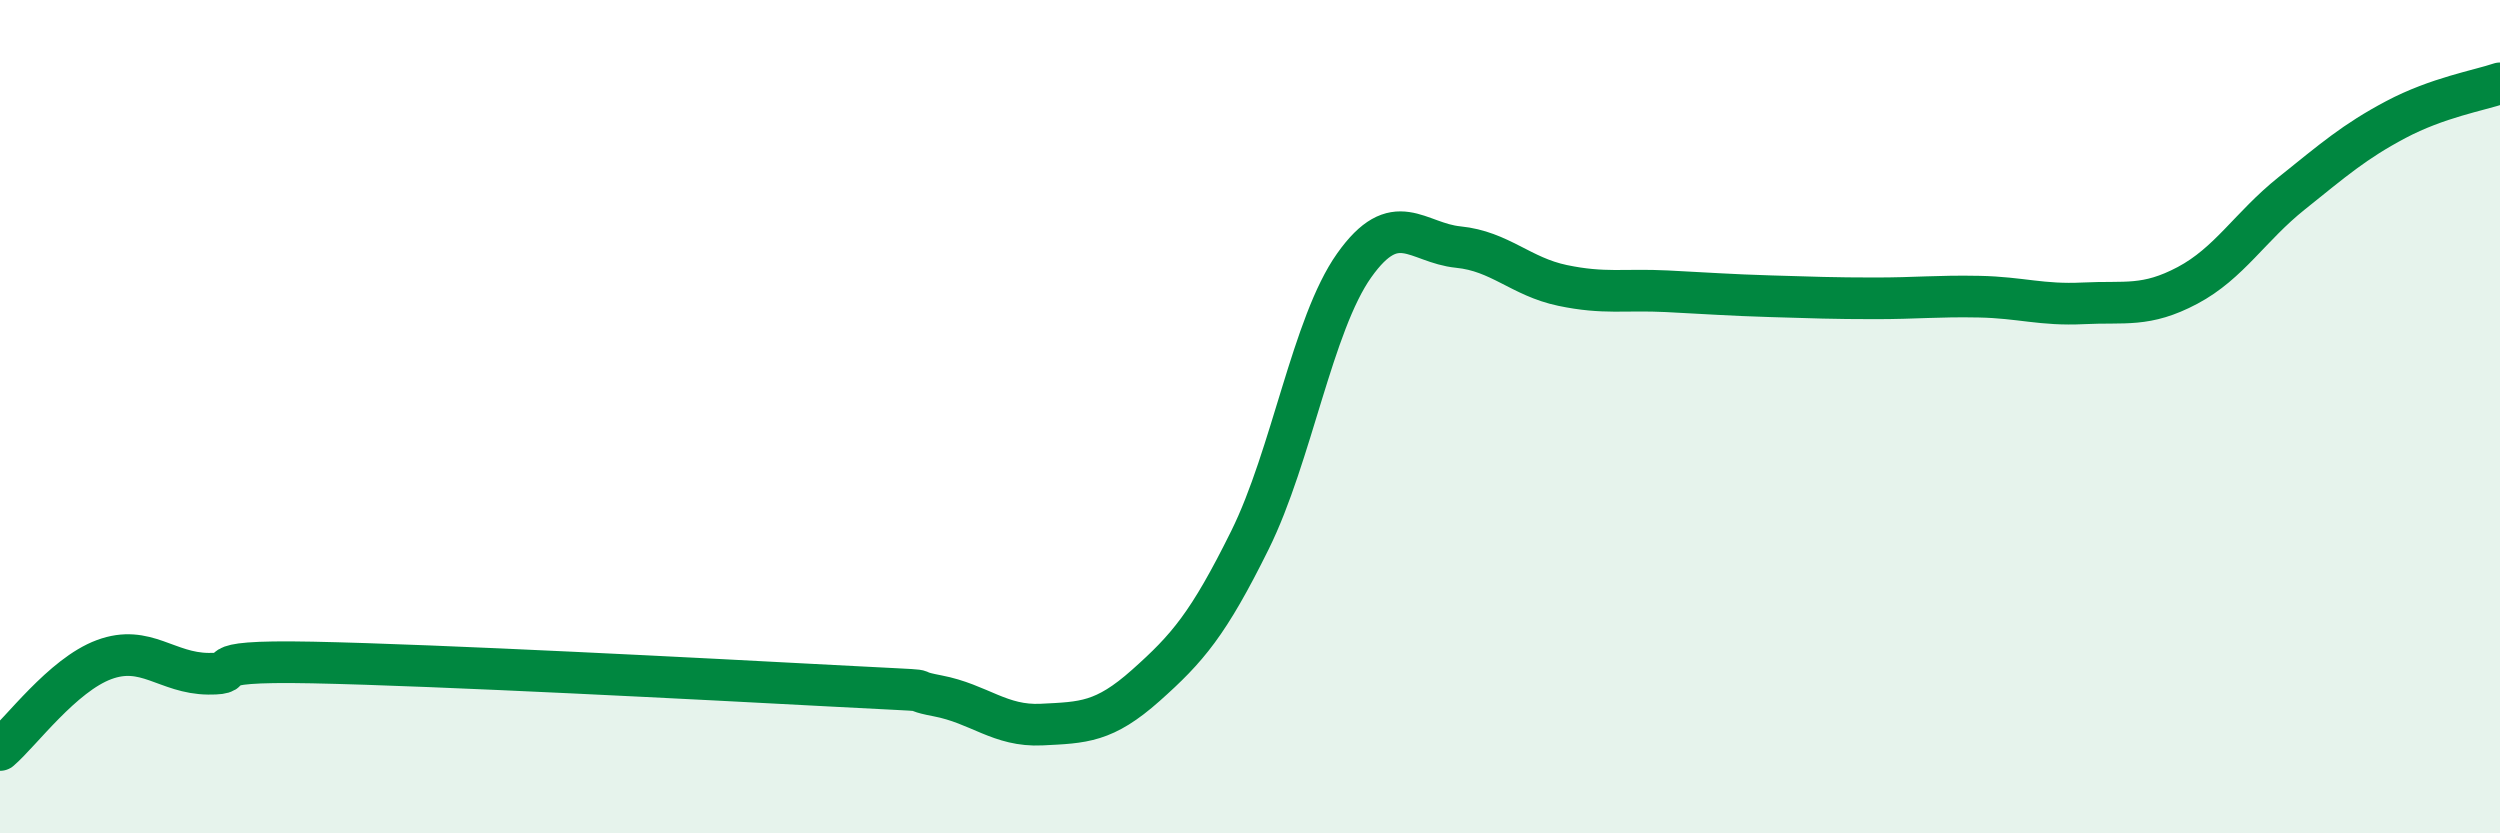
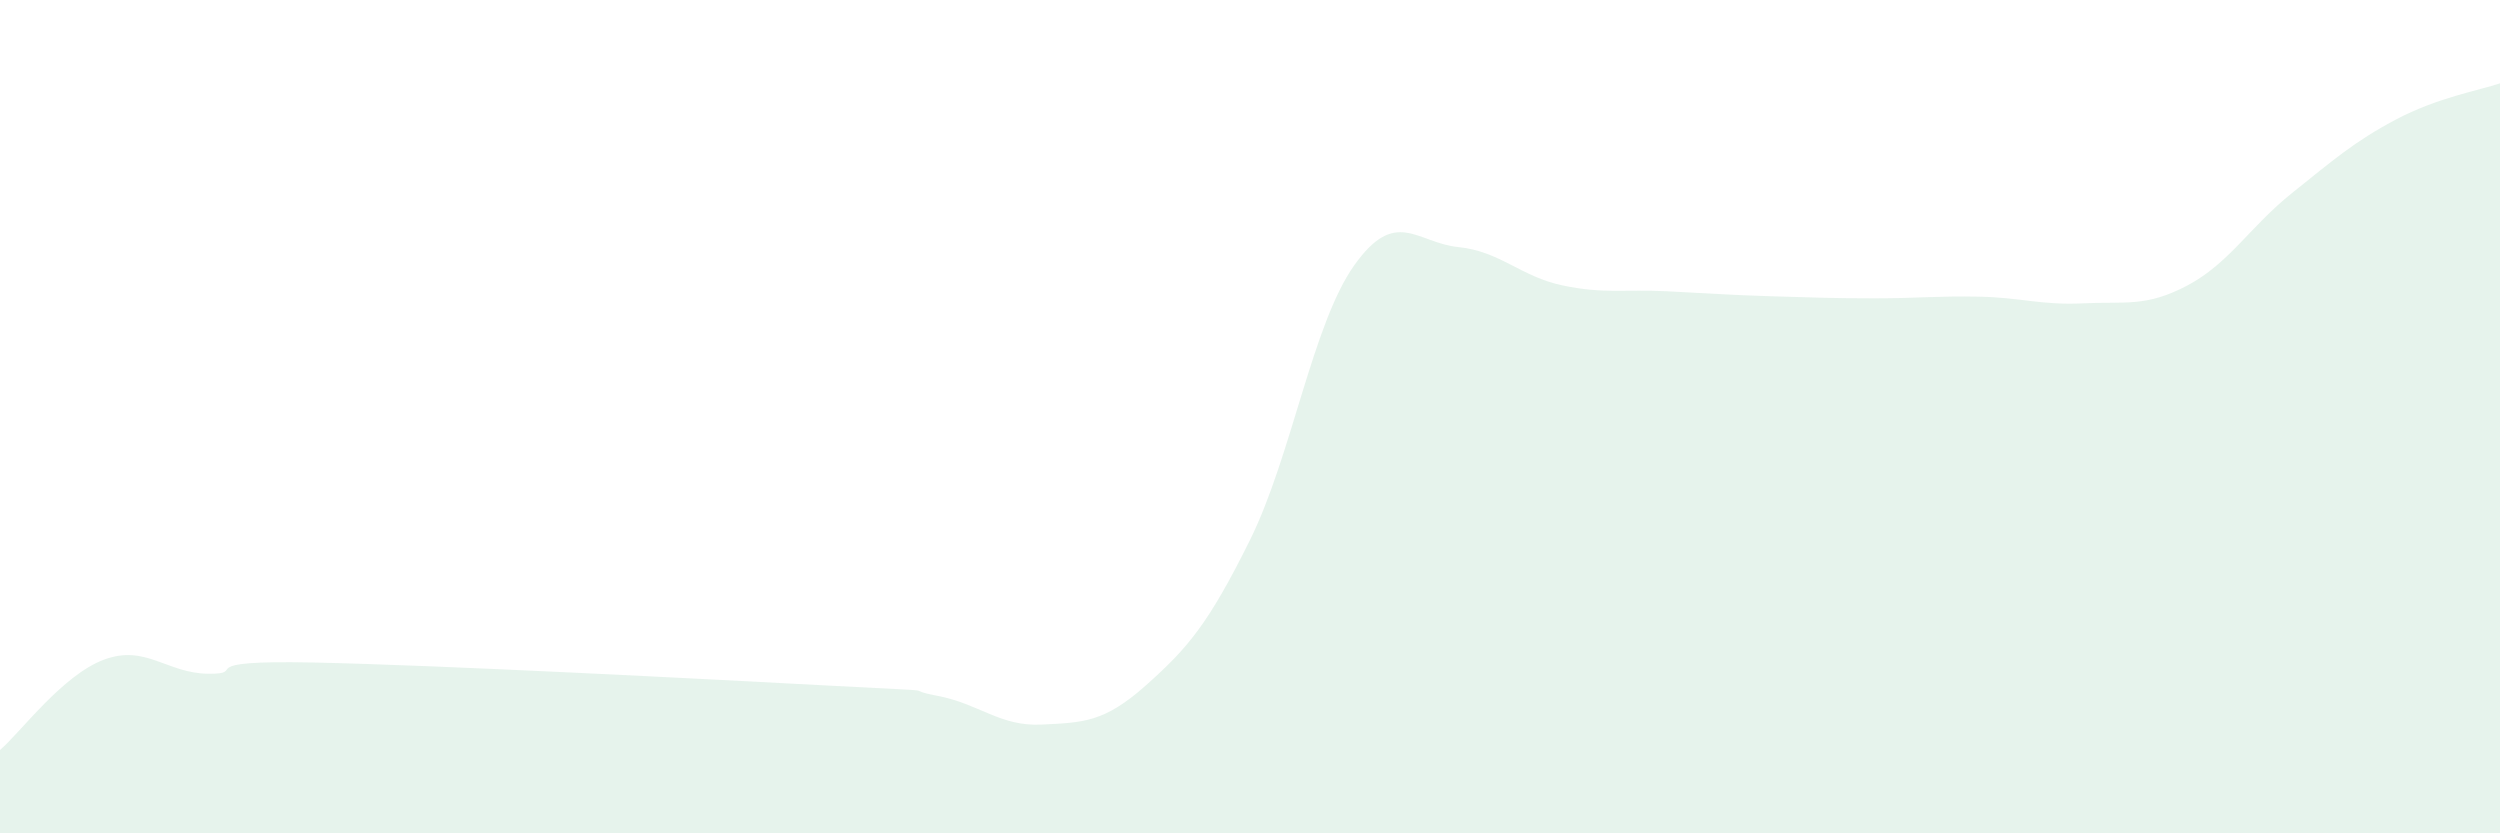
<svg xmlns="http://www.w3.org/2000/svg" width="60" height="20" viewBox="0 0 60 20">
  <path d="M 0,18 C 0.5,17.57 1.5,16.2 2.5,15.83 C 3.5,15.46 4,16.16 5,16.17 C 6,16.18 4.5,15.84 7.5,15.9 C 10.5,15.96 17,16.3 20,16.46 C 23,16.62 21.5,16.51 22.5,16.7 C 23.5,16.89 24,17.44 25,17.39 C 26,17.34 26.5,17.34 27.5,16.45 C 28.5,15.56 29,14.98 30,12.96 C 31,10.94 31.5,7.78 32.5,6.37 C 33.5,4.96 34,5.83 35,5.93 C 36,6.03 36.5,6.64 37.5,6.85 C 38.5,7.06 39,6.94 40,6.99 C 41,7.04 41.5,7.08 42.5,7.11 C 43.5,7.14 44,7.16 45,7.16 C 46,7.16 46.5,7.1 47.5,7.12 C 48.5,7.14 49,7.33 50,7.28 C 51,7.23 51.5,7.38 52.5,6.85 C 53.5,6.32 54,5.44 55,4.64 C 56,3.84 56.5,3.4 57.5,2.87 C 58.5,2.34 59.5,2.17 60,2L60 20L0 20Z" fill="#008740" opacity="0.1" stroke-linecap="round" stroke-linejoin="round" />
-   <path d="M 0,18 C 0.5,17.57 1.5,16.2 2.5,15.83 C 3.5,15.46 4,16.16 5,16.17 C 6,16.18 4.5,15.84 7.5,15.9 C 10.5,15.96 17,16.3 20,16.46 C 23,16.62 21.5,16.51 22.5,16.7 C 23.5,16.89 24,17.44 25,17.39 C 26,17.34 26.5,17.34 27.5,16.45 C 28.5,15.56 29,14.98 30,12.96 C 31,10.94 31.5,7.78 32.5,6.37 C 33.5,4.96 34,5.83 35,5.93 C 36,6.03 36.5,6.64 37.5,6.85 C 38.5,7.06 39,6.94 40,6.99 C 41,7.04 41.5,7.08 42.5,7.11 C 43.5,7.14 44,7.16 45,7.16 C 46,7.16 46.5,7.1 47.5,7.12 C 48.5,7.14 49,7.33 50,7.28 C 51,7.23 51.5,7.38 52.5,6.85 C 53.5,6.32 54,5.44 55,4.64 C 56,3.84 56.5,3.4 57.5,2.87 C 58.5,2.34 59.5,2.17 60,2" stroke="#008740" stroke-width="1" fill="none" stroke-linecap="round" stroke-linejoin="round" />
</svg>